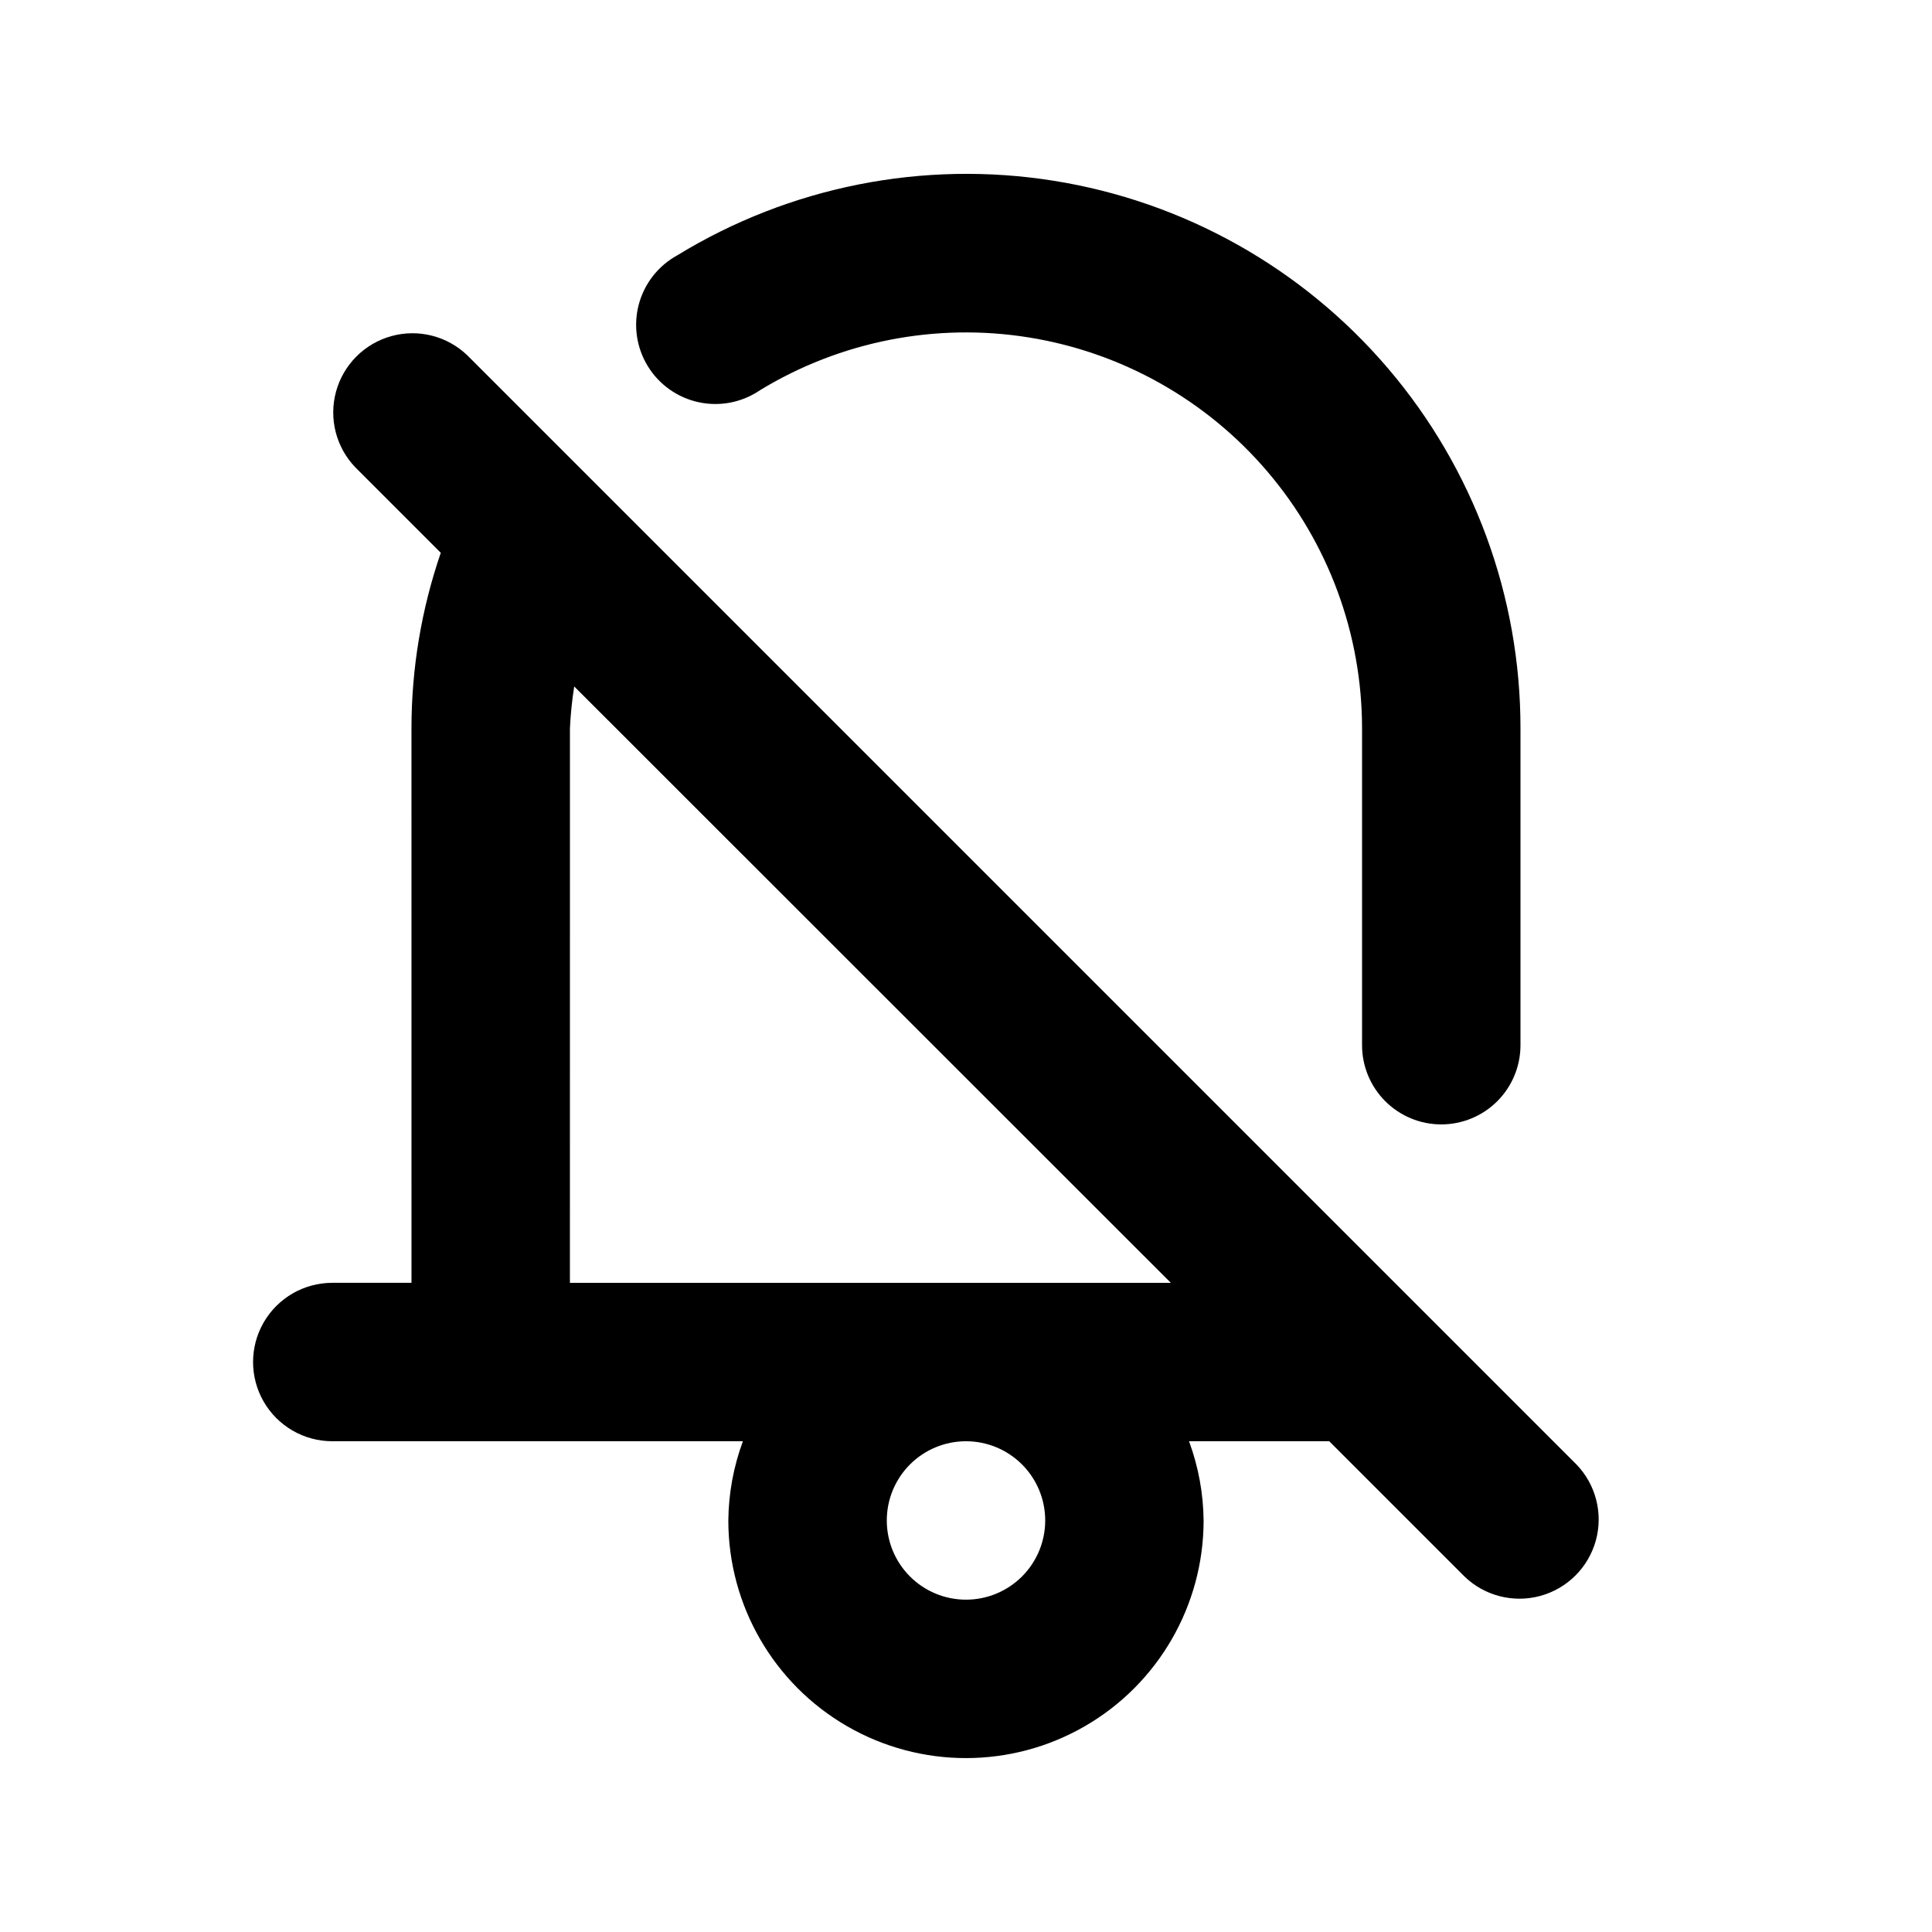
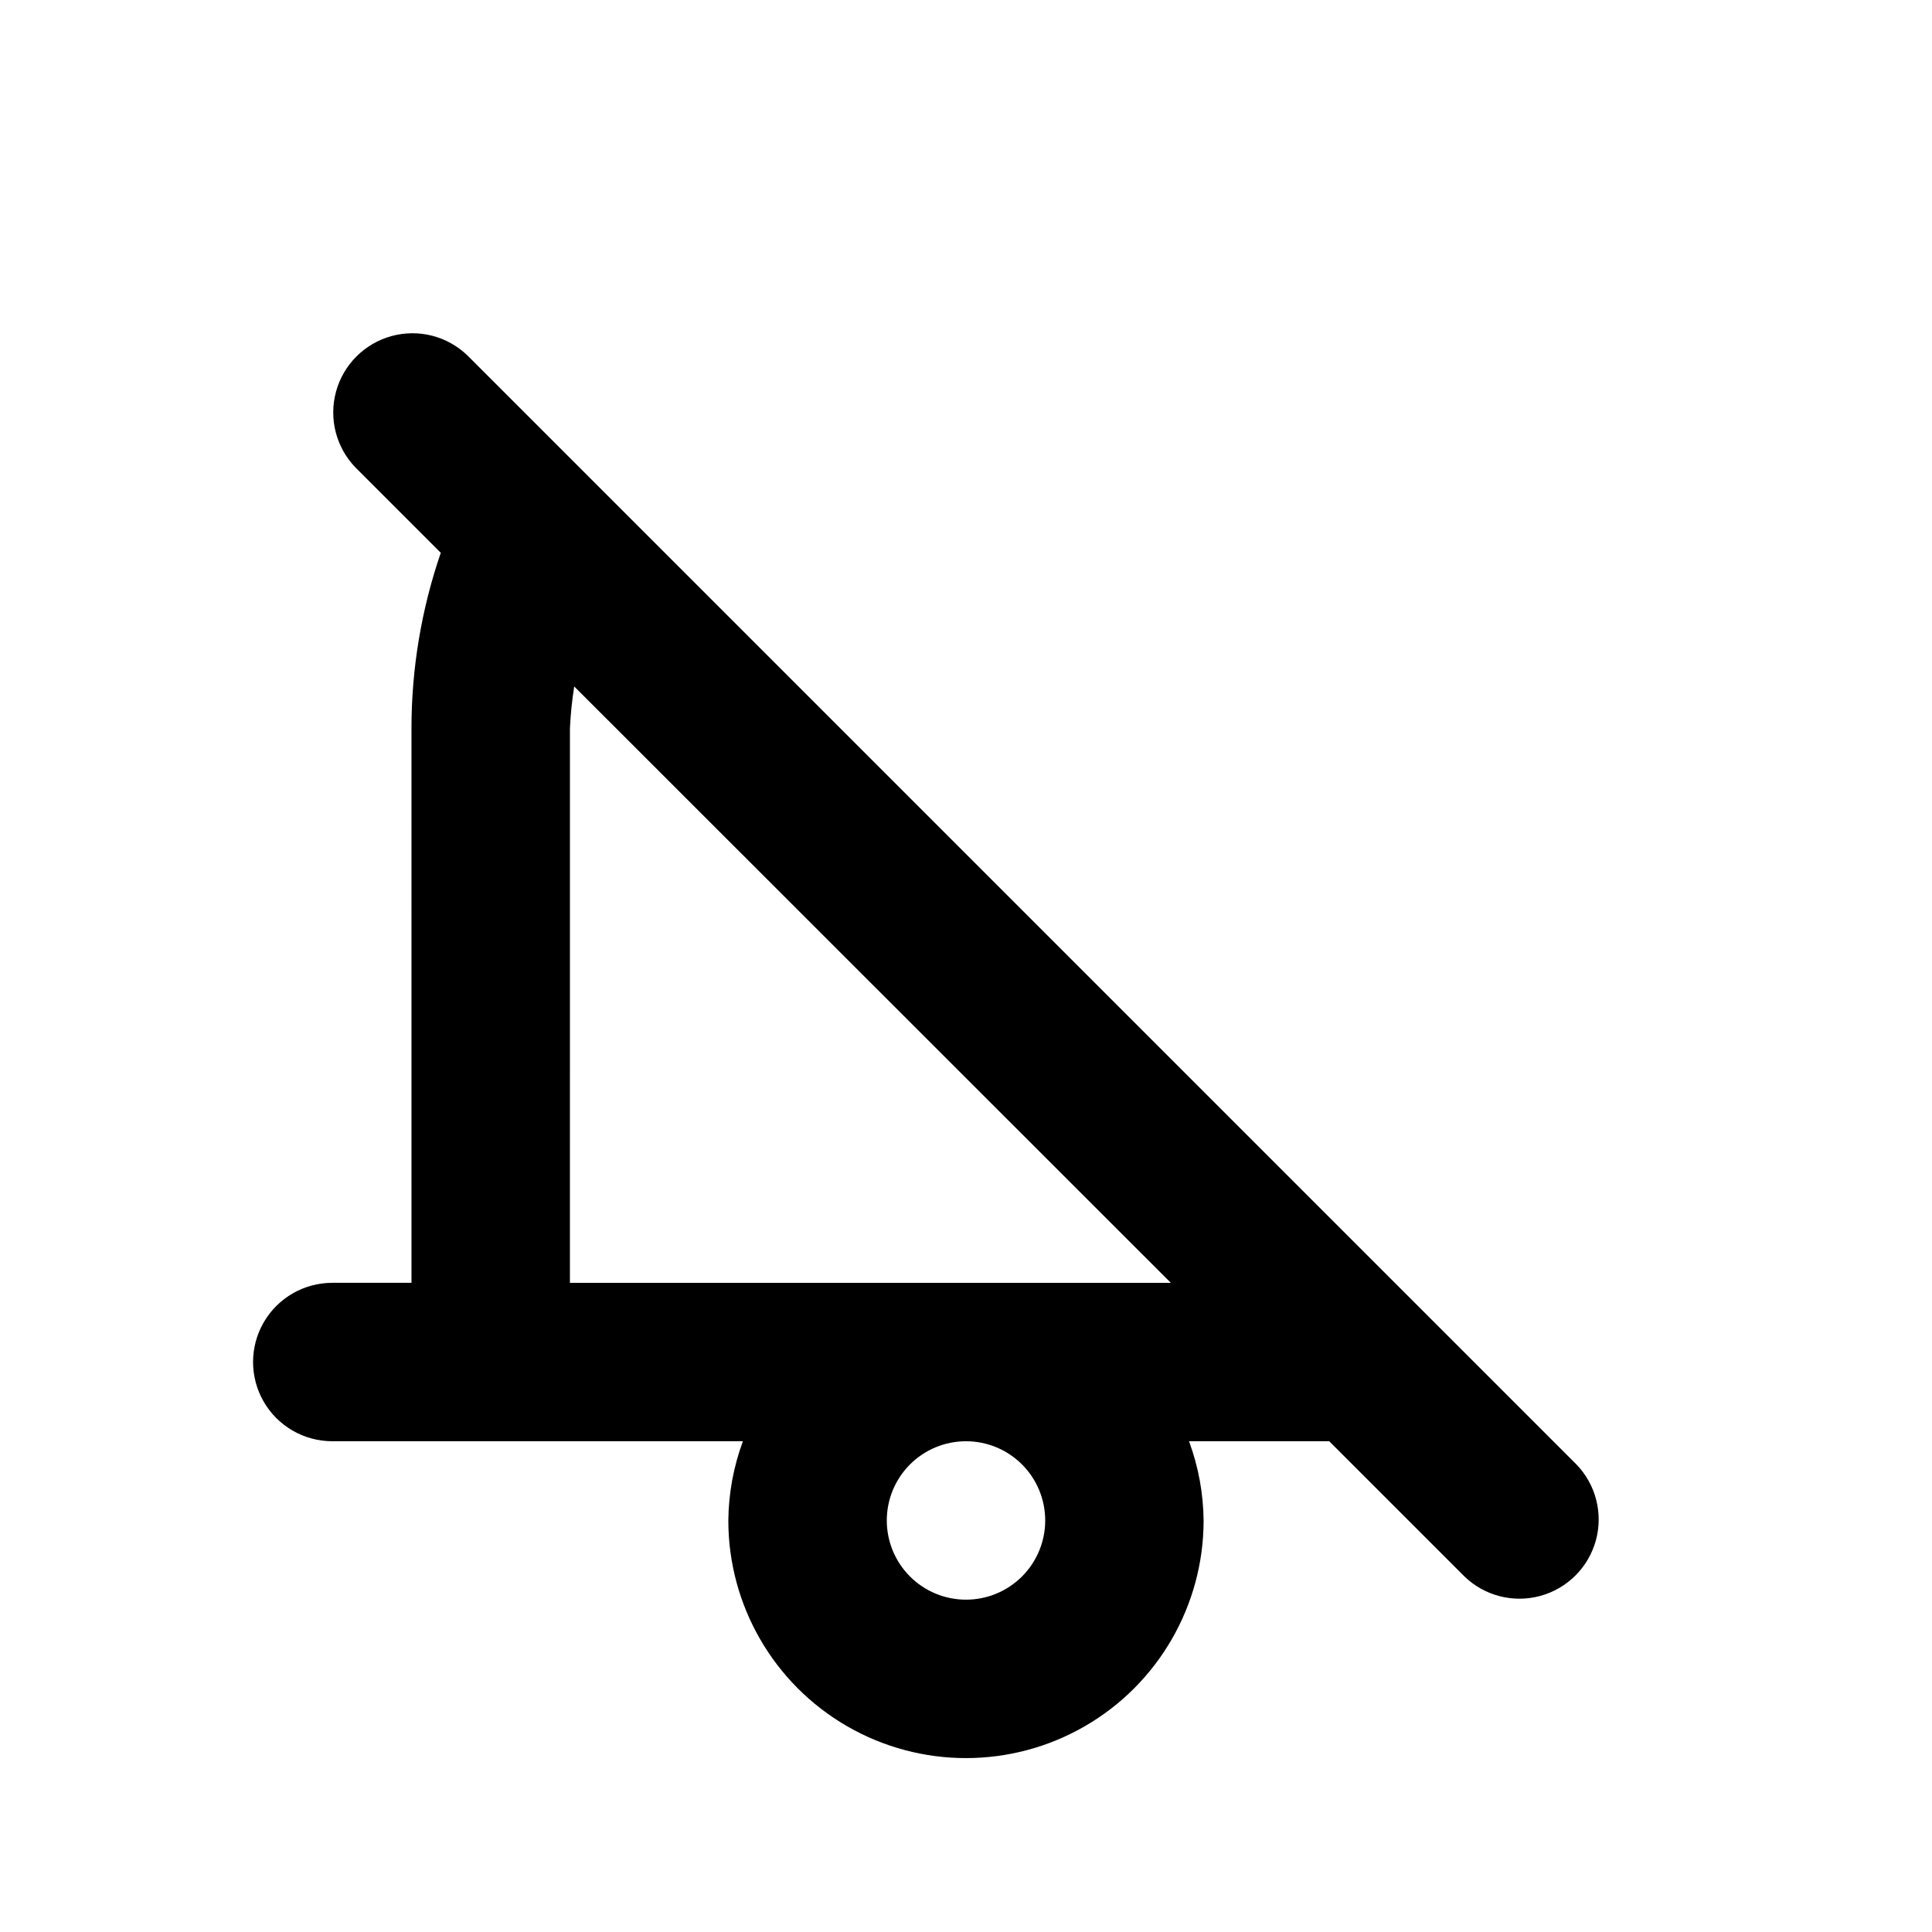
<svg xmlns="http://www.w3.org/2000/svg" fill="#000000" width="800px" height="800px" version="1.1" viewBox="144 144 512 512">
  <g>
-     <path d="m525.95 441.98c5.57 0 10.91-2.215 14.844-6.148 3.938-3.938 6.148-9.277 6.148-14.844v-83.969c0.031-34.961-12.414-68.785-35.098-95.387-22.684-26.602-54.113-44.238-88.641-49.734-34.523-5.492-69.879 1.512-99.699 19.754-5.043 2.758-8.738 7.465-10.215 13.02-1.48 5.555-0.617 11.473 2.387 16.371 3.004 4.902 7.887 8.355 13.508 9.559s11.488 0.047 16.234-3.199c21.312-12.973 46.551-17.934 71.191-13.984 24.637 3.949 47.059 16.547 63.25 35.531s25.09 43.117 25.098 68.07v83.969c0 5.566 2.215 10.906 6.148 14.844 3.938 3.934 9.277 6.148 14.844 6.148z" />
    <path d="m253.05 483.96h-20.992c-7.5 0-14.43 4.004-18.18 10.496-3.75 6.496-3.75 14.5 0 20.992 3.75 6.496 10.68 10.496 18.18 10.496h108.82c-2.488 6.723-3.793 13.828-3.863 20.992 0 22.5 12.004 43.289 31.488 54.539s43.488 11.25 62.977 0c19.484-11.25 31.488-32.039 31.488-54.539-0.07-7.164-1.379-14.27-3.863-20.992h37.156l35.832 35.832v0.004c5.332 5.148 12.984 7.106 20.133 5.144 7.148-1.961 12.734-7.547 14.695-14.695 1.961-7.148 0.004-14.801-5.144-20.133l-293.89-293.89c-5.332-5.148-12.984-7.106-20.133-5.144-7.148 1.961-12.734 7.547-14.695 14.695-1.961 7.148-0.004 14.801 5.144 20.133l22.609 22.609c-5.141 14.973-7.766 30.691-7.766 46.52zm146.95 83.969c-5.57 0-10.91-2.211-14.844-6.148-3.938-3.934-6.148-9.273-6.148-14.844 0-5.566 2.211-10.906 6.148-14.844 3.934-3.934 9.273-6.148 14.844-6.148 5.566 0 10.906 2.215 14.844 6.148 3.934 3.938 6.148 9.277 6.148 14.844 0 5.57-2.215 10.91-6.148 14.844-3.938 3.938-9.277 6.148-14.844 6.148zm-104.96-230.91c0.172-3.723 0.551-7.43 1.133-11.105l158.11 158.05h-159.25z" />
  </g>
</svg>